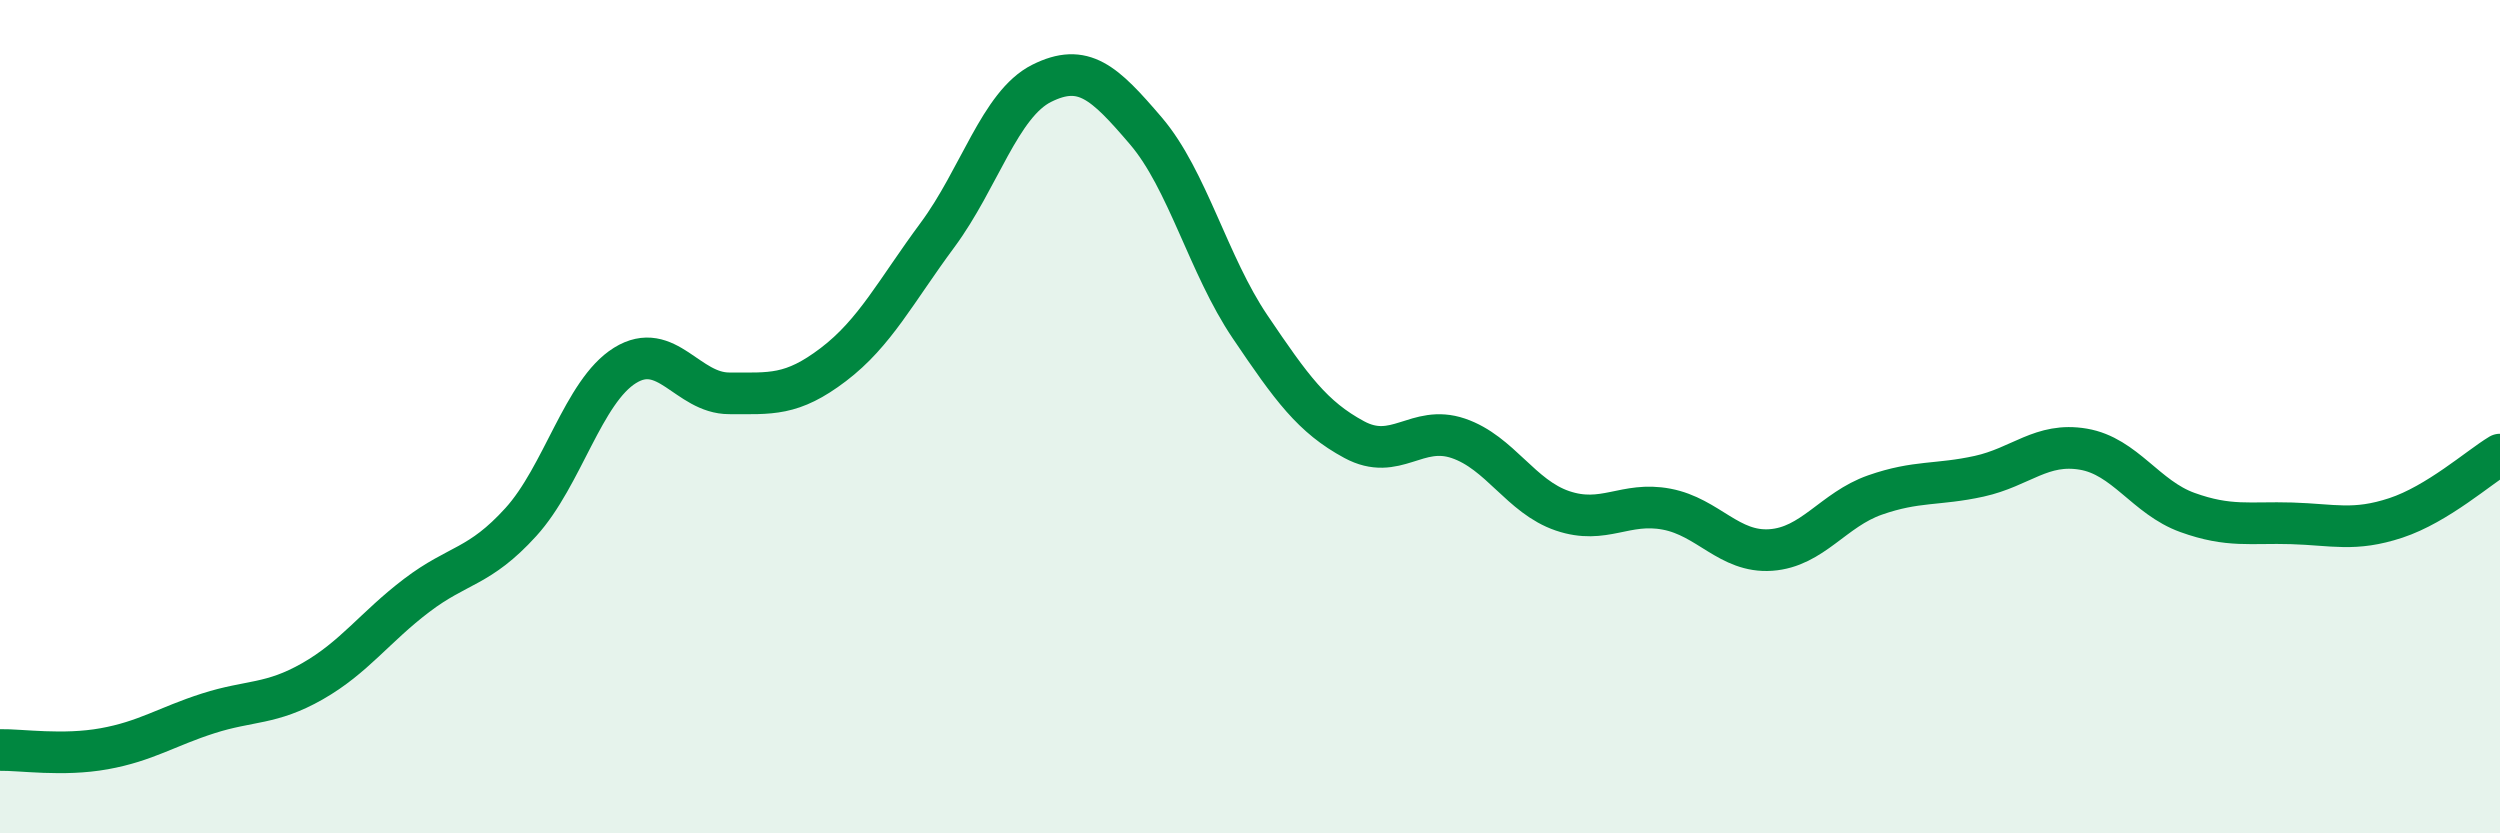
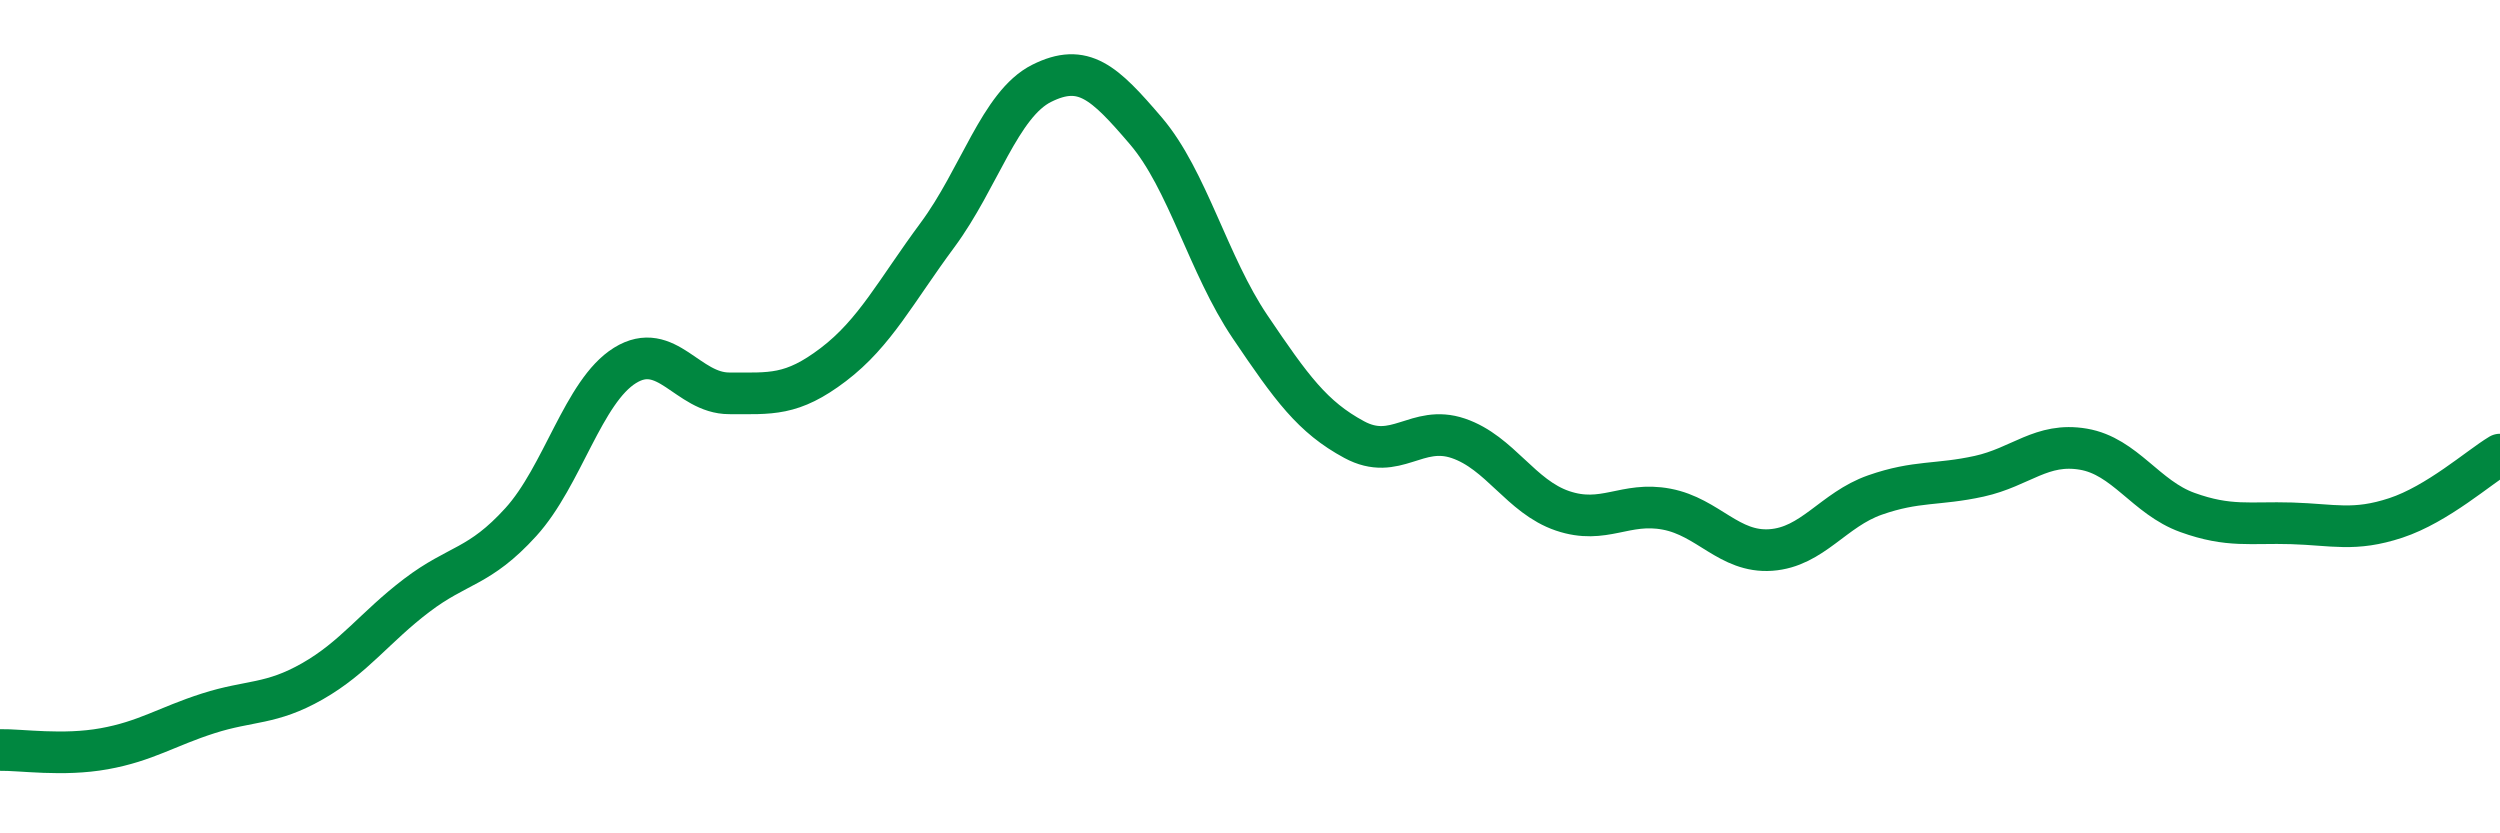
<svg xmlns="http://www.w3.org/2000/svg" width="60" height="20" viewBox="0 0 60 20">
-   <path d="M 0,18 C 0.5,17.99 1.5,18.15 2.5,17.97 C 3.5,17.79 4,17.44 5,17.12 C 6,16.8 6.5,16.92 7.5,16.35 C 8.5,15.78 9,15.05 10,14.29 C 11,13.53 11.5,13.63 12.5,12.53 C 13.5,11.43 14,9.39 15,8.77 C 16,8.15 16.5,9.44 17.5,9.44 C 18.5,9.44 19,9.51 20,8.75 C 21,7.99 21.5,6.99 22.5,5.64 C 23.5,4.29 24,2.5 25,2 C 26,1.5 26.5,1.97 27.5,3.14 C 28.5,4.31 29,6.36 30,7.84 C 31,9.32 31.5,10.01 32.5,10.55 C 33.5,11.09 34,10.18 35,10.52 C 36,10.86 36.5,11.92 37.5,12.26 C 38.5,12.6 39,12.03 40,12.22 C 41,12.41 41.5,13.27 42.5,13.2 C 43.5,13.13 44,12.23 45,11.88 C 46,11.53 46.5,11.65 47.5,11.43 C 48.5,11.21 49,10.61 50,10.78 C 51,10.95 51.5,11.94 52.5,12.3 C 53.5,12.66 54,12.53 55,12.56 C 56,12.59 56.5,12.76 57.5,12.43 C 58.5,12.1 59.5,11.21 60,10.91L60 20L0 20Z" fill="#008740" opacity="0.1" stroke-linecap="round" stroke-linejoin="round" />
  <path d="M 0,18 C 0.5,17.99 1.5,18.15 2.5,17.97 C 3.5,17.79 4,17.44 5,17.12 C 6,16.8 6.5,16.92 7.5,16.35 C 8.5,15.78 9,15.05 10,14.29 C 11,13.53 11.5,13.63 12.5,12.53 C 13.5,11.43 14,9.39 15,8.77 C 16,8.15 16.5,9.44 17.5,9.44 C 18.5,9.44 19,9.51 20,8.75 C 21,7.99 21.5,6.99 22.5,5.64 C 23.5,4.29 24,2.5 25,2 C 26,1.5 26.5,1.97 27.5,3.14 C 28.5,4.31 29,6.36 30,7.84 C 31,9.32 31.5,10.01 32.5,10.55 C 33.5,11.09 34,10.18 35,10.52 C 36,10.86 36.5,11.92 37.5,12.26 C 38.5,12.6 39,12.03 40,12.22 C 41,12.41 41.5,13.27 42.5,13.2 C 43.5,13.13 44,12.23 45,11.88 C 46,11.53 46.5,11.65 47.5,11.43 C 48.5,11.21 49,10.61 50,10.78 C 51,10.95 51.5,11.94 52.5,12.3 C 53.5,12.66 54,12.53 55,12.56 C 56,12.59 56.5,12.76 57.5,12.43 C 58.5,12.1 59.5,11.21 60,10.91" stroke="#008740" stroke-width="1" fill="none" stroke-linecap="round" stroke-linejoin="round" />
</svg>